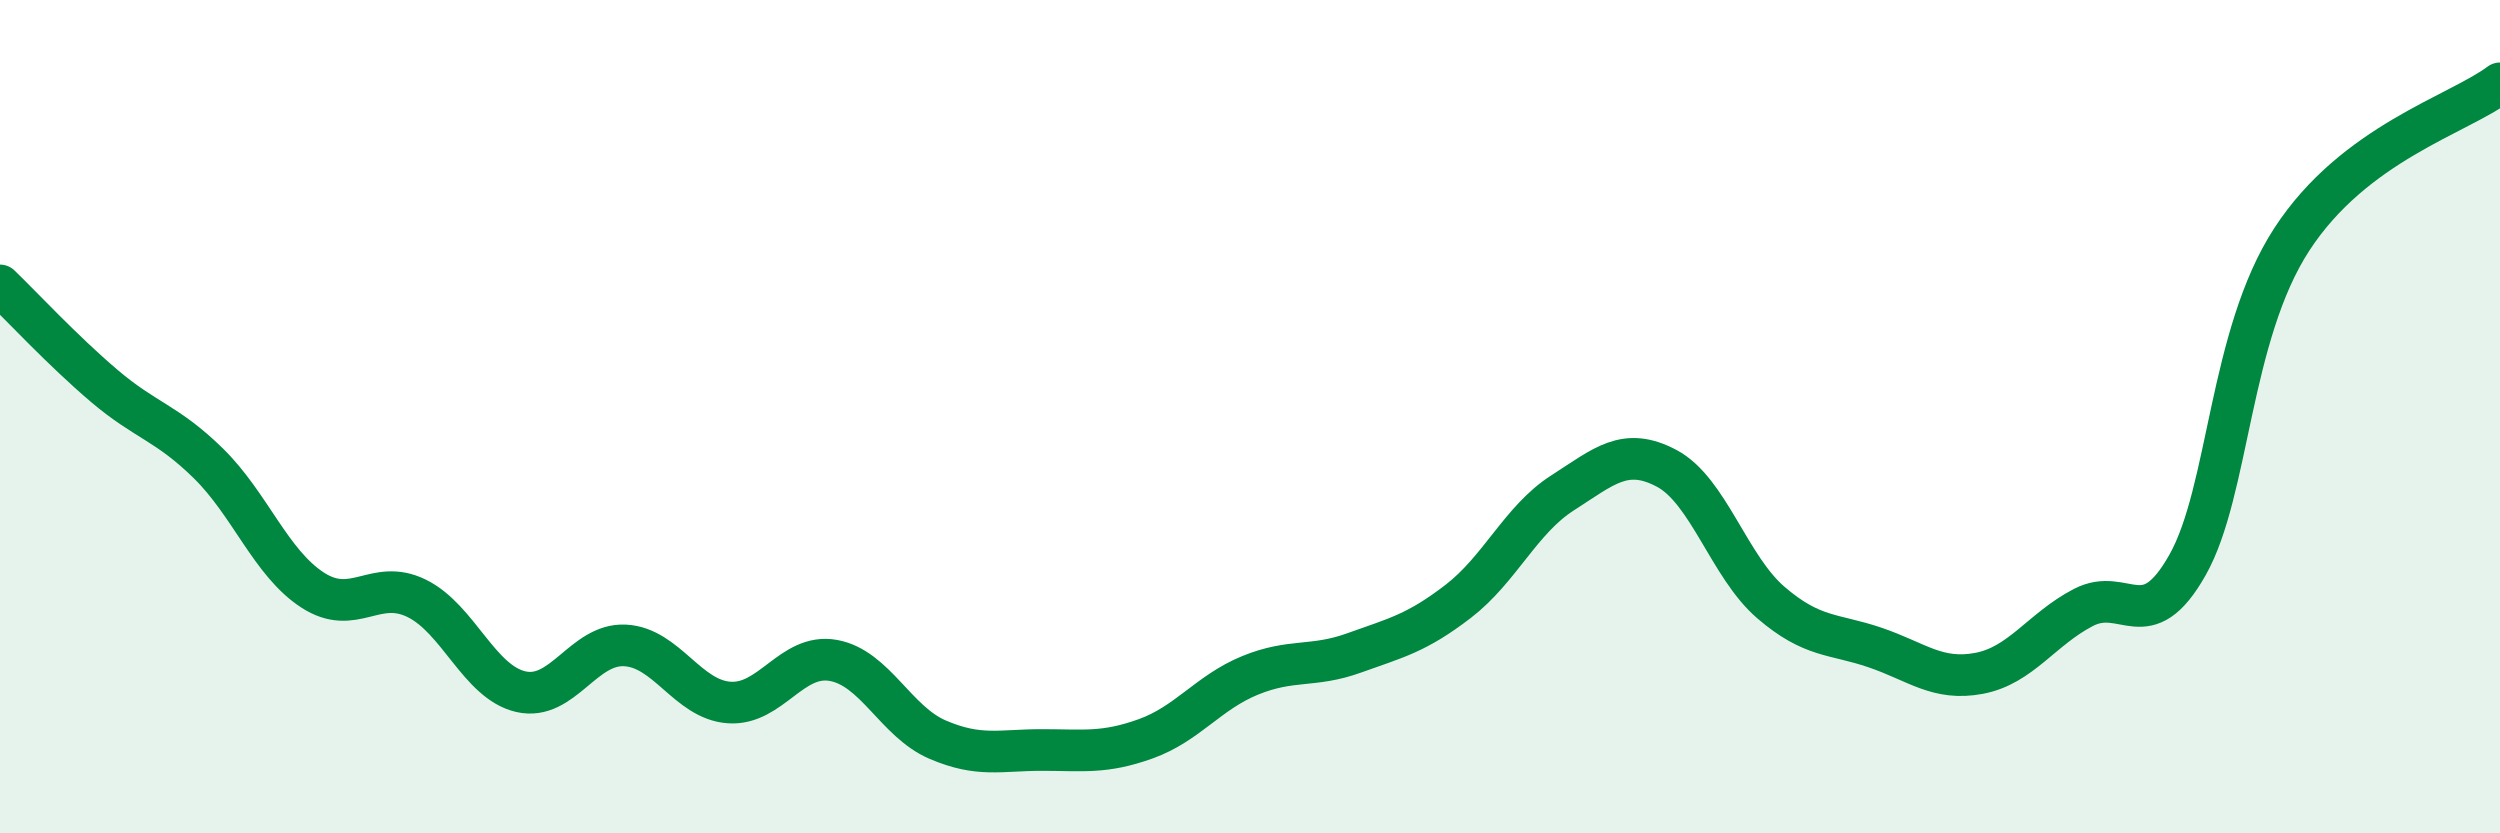
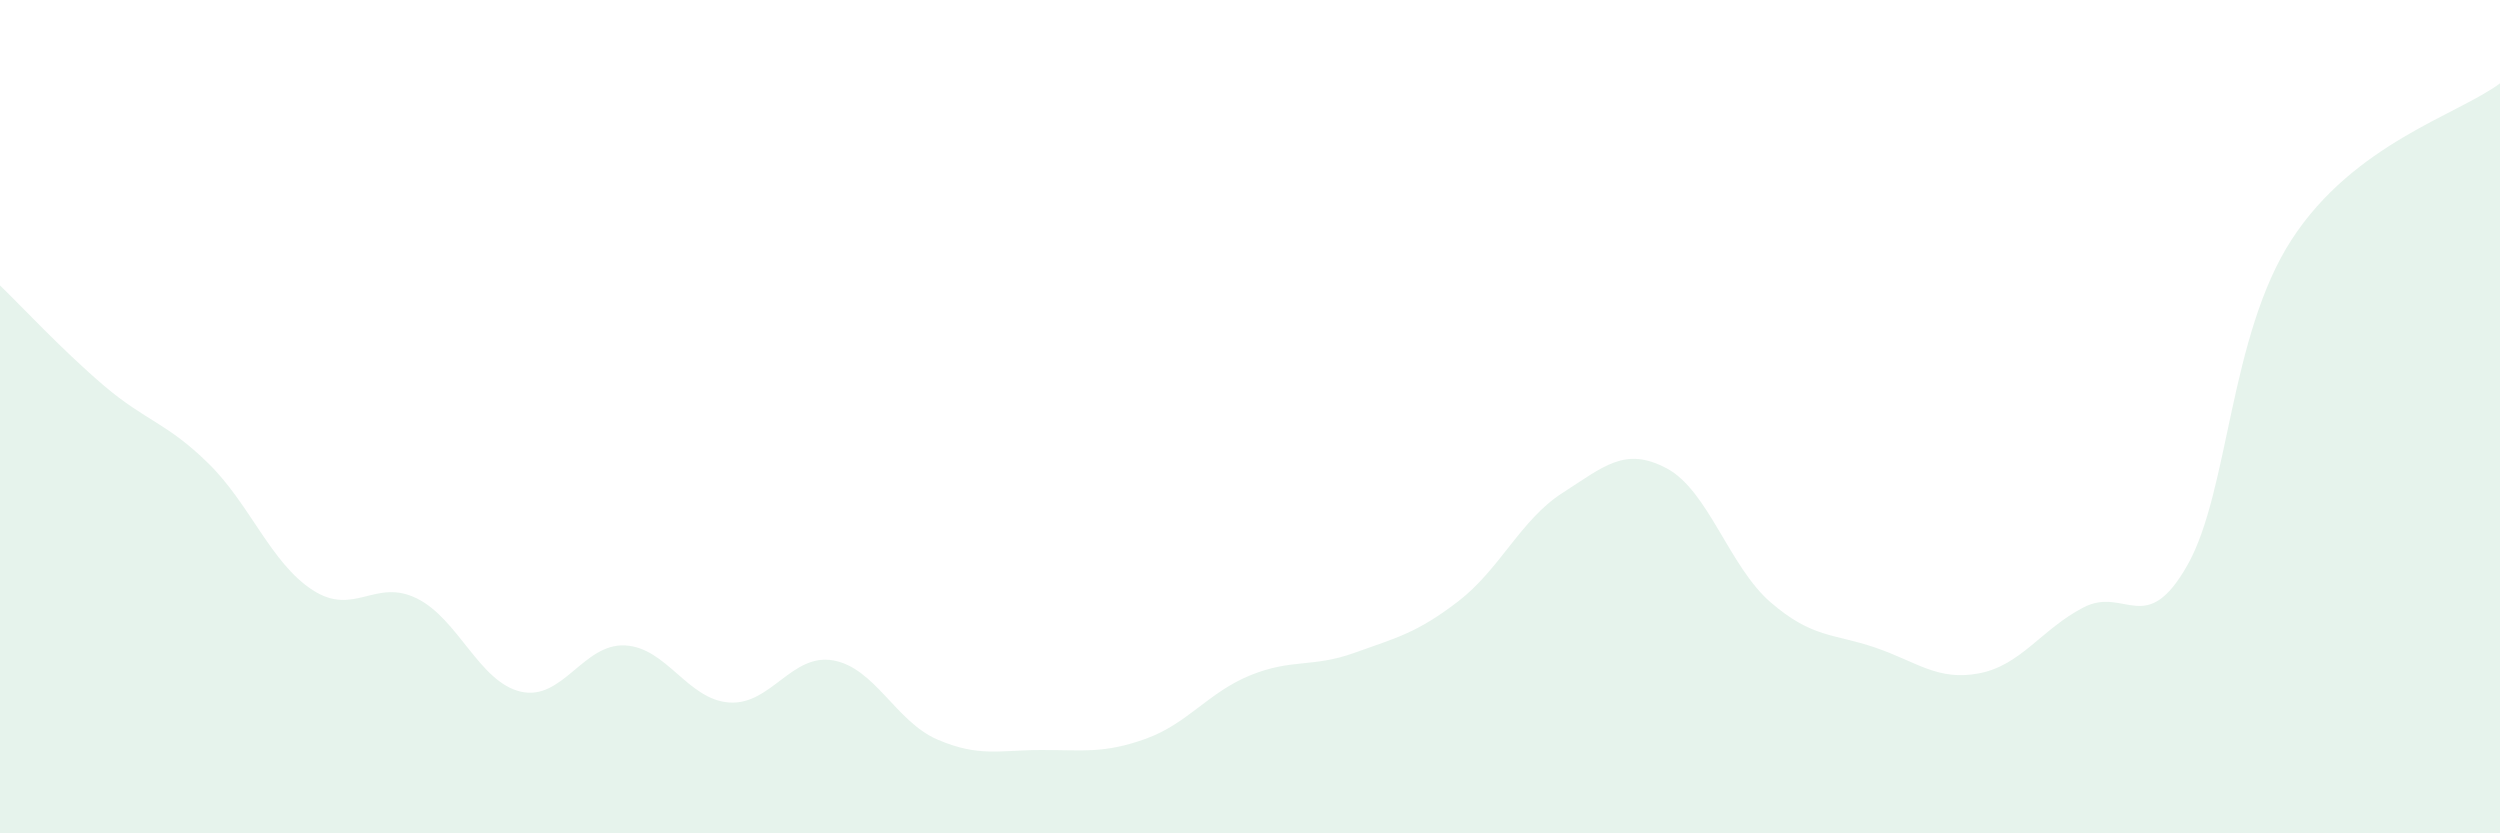
<svg xmlns="http://www.w3.org/2000/svg" width="60" height="20" viewBox="0 0 60 20">
  <path d="M 0,6.85 C 0.5,7.33 1.5,8.41 2.5,9.26 C 3.5,10.11 4,10.14 5,11.12 C 6,12.1 6.5,13.51 7.5,14.16 C 8.5,14.81 9,13.87 10,14.36 C 11,14.85 11.5,16.37 12.5,16.6 C 13.5,16.83 14,15.44 15,15.49 C 16,15.54 16.5,16.79 17.5,16.86 C 18.5,16.93 19,15.67 20,15.85 C 21,16.03 21.5,17.32 22.5,17.75 C 23.5,18.18 24,18 25,18 C 26,18 26.5,18.09 27.5,17.73 C 28.5,17.37 29,16.62 30,16.21 C 31,15.8 31.5,16.03 32.5,15.67 C 33.5,15.31 34,15.2 35,14.43 C 36,13.66 36.5,12.47 37.5,11.83 C 38.5,11.19 39,10.71 40,11.24 C 41,11.77 41.5,13.6 42.5,14.46 C 43.5,15.32 44,15.2 45,15.54 C 46,15.88 46.5,16.35 47.5,16.16 C 48.5,15.97 49,15.1 50,14.58 C 51,14.06 51.5,15.33 52.5,13.56 C 53.5,11.79 53.5,8.06 55,5.75 C 56.5,3.44 59,2.75 60,2L60 20L0 20Z" fill="#008740" opacity="0.1" stroke-linecap="round" stroke-linejoin="round" />
-   <path d="M 0,6.85 C 0.5,7.33 1.5,8.41 2.5,9.26 C 3.5,10.11 4,10.14 5,11.12 C 6,12.1 6.5,13.51 7.5,14.16 C 8.5,14.81 9,13.87 10,14.36 C 11,14.85 11.5,16.37 12.5,16.6 C 13.5,16.83 14,15.44 15,15.49 C 16,15.54 16.5,16.79 17.5,16.86 C 18.5,16.93 19,15.67 20,15.85 C 21,16.03 21.5,17.32 22.5,17.75 C 23.5,18.18 24,18 25,18 C 26,18 26.5,18.09 27.5,17.73 C 28.5,17.37 29,16.62 30,16.21 C 31,15.8 31.5,16.03 32.5,15.67 C 33.5,15.31 34,15.2 35,14.43 C 36,13.66 36.5,12.47 37.5,11.83 C 38.5,11.19 39,10.71 40,11.24 C 41,11.77 41.5,13.6 42.5,14.46 C 43.5,15.32 44,15.2 45,15.54 C 46,15.88 46.5,16.35 47.5,16.16 C 48.5,15.97 49,15.1 50,14.58 C 51,14.06 51.5,15.33 52.5,13.56 C 53.5,11.79 53.5,8.06 55,5.75 C 56.5,3.44 59,2.75 60,2" stroke="#008740" stroke-width="1" fill="none" stroke-linecap="round" stroke-linejoin="round" />
</svg>